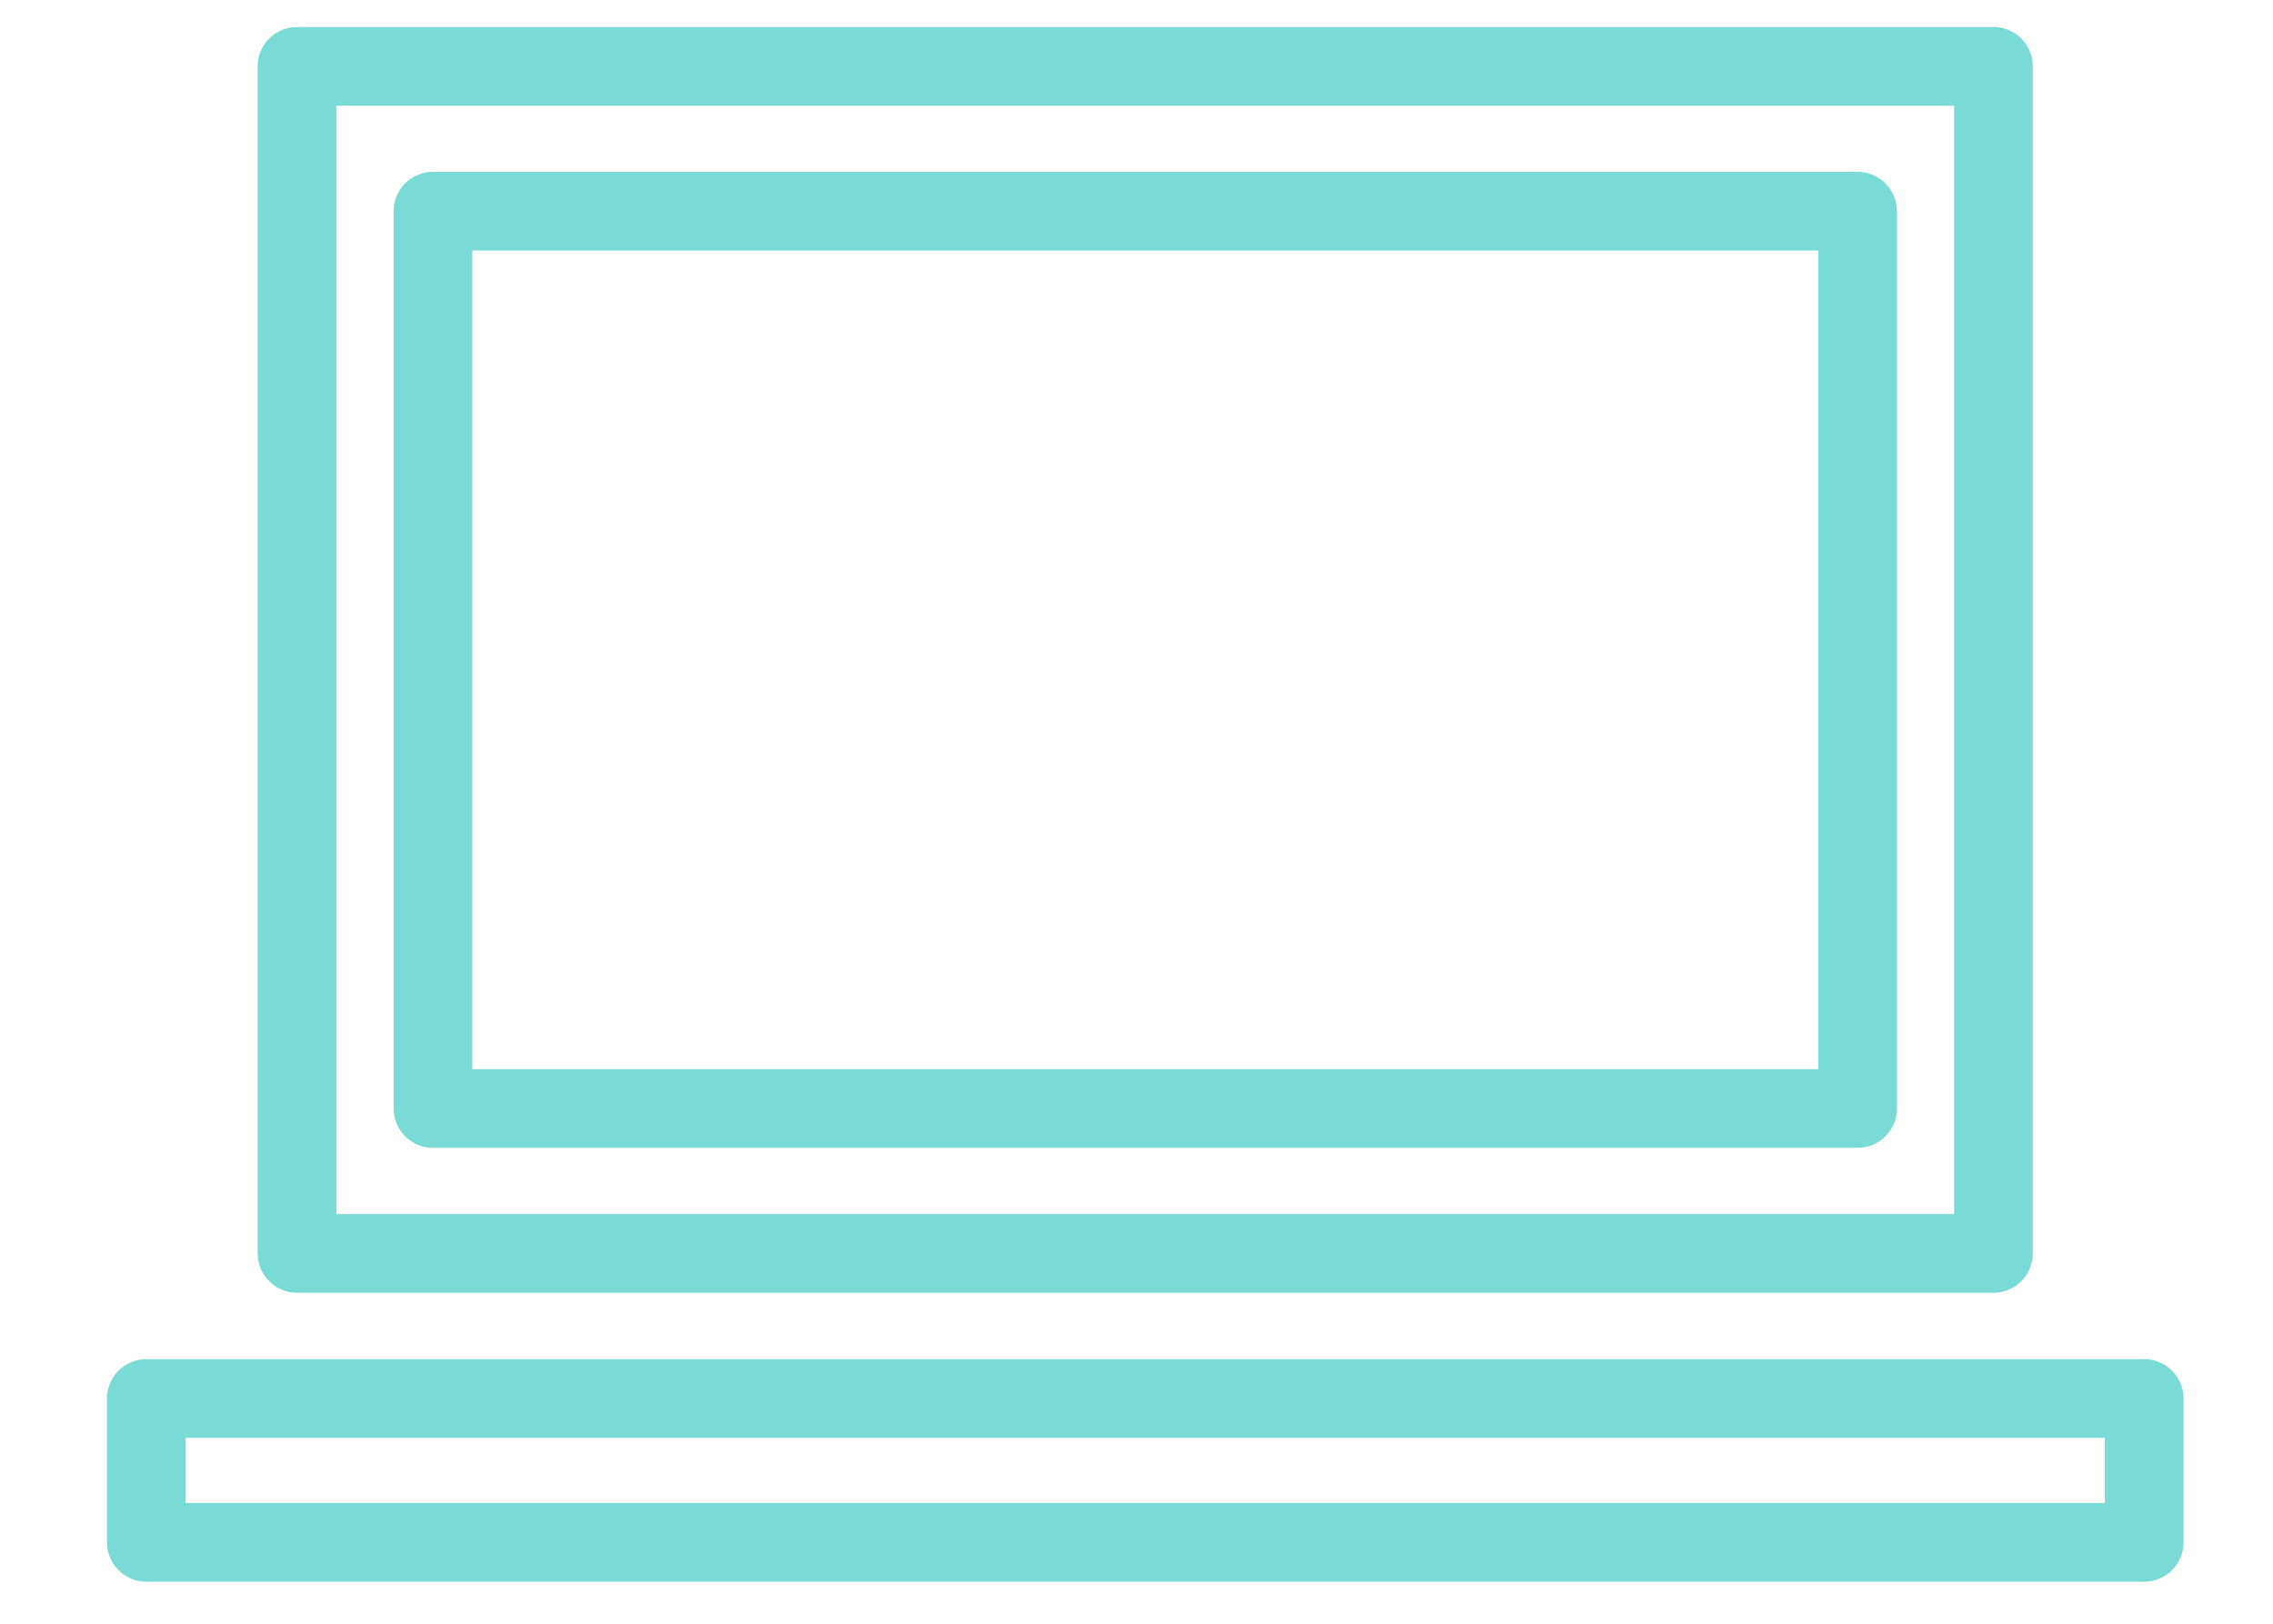
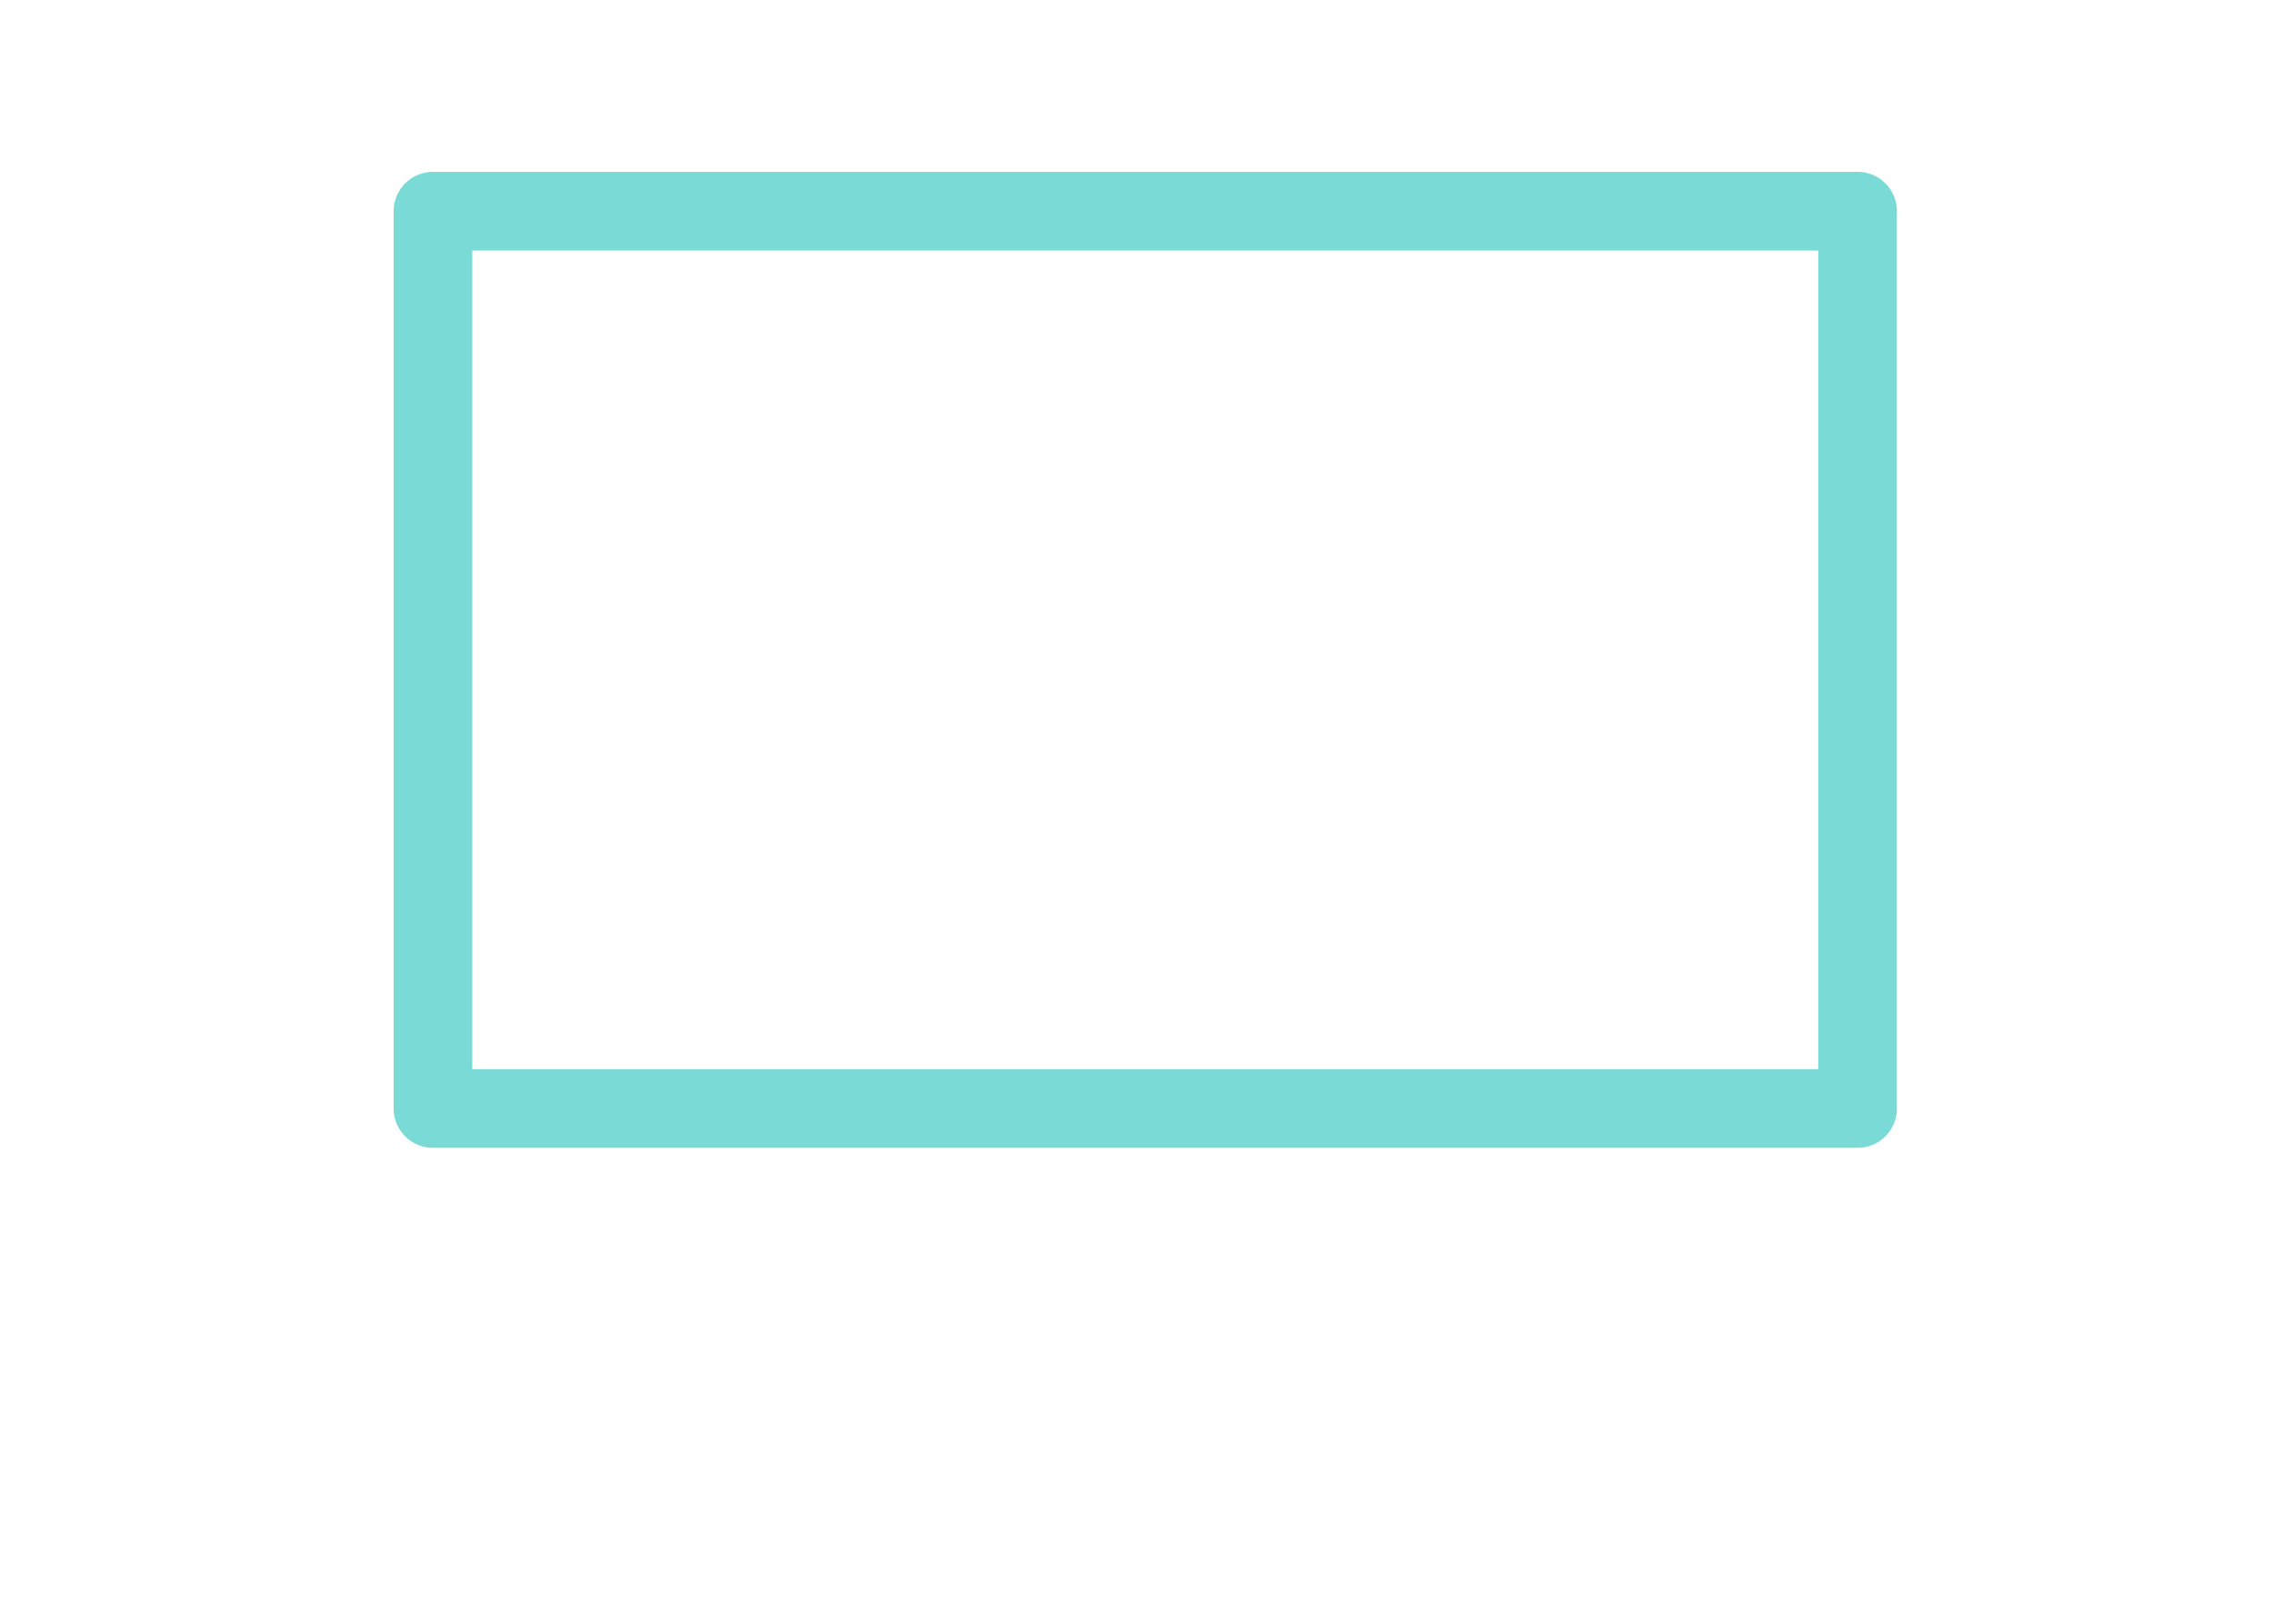
<svg xmlns="http://www.w3.org/2000/svg" width="21" height="15" viewBox="0 0 21 15" fill="none">
-   <path d="M18.417 0.613H2.744V11.579H18.417V0.613Z" stroke="#7ADBD6" stroke-width="0.727" stroke-linecap="round" stroke-linejoin="round" />
-   <path d="M19.81 12.919H1.352V14.248H19.81V12.919Z" stroke="#7ADBD6" stroke-width="0.727" stroke-linecap="round" stroke-linejoin="round" />
  <path d="M17.162 1.951H4V10.24H17.162V1.951Z" stroke="#7ADBD6" stroke-width="0.727" stroke-linecap="round" stroke-linejoin="round" />
</svg>